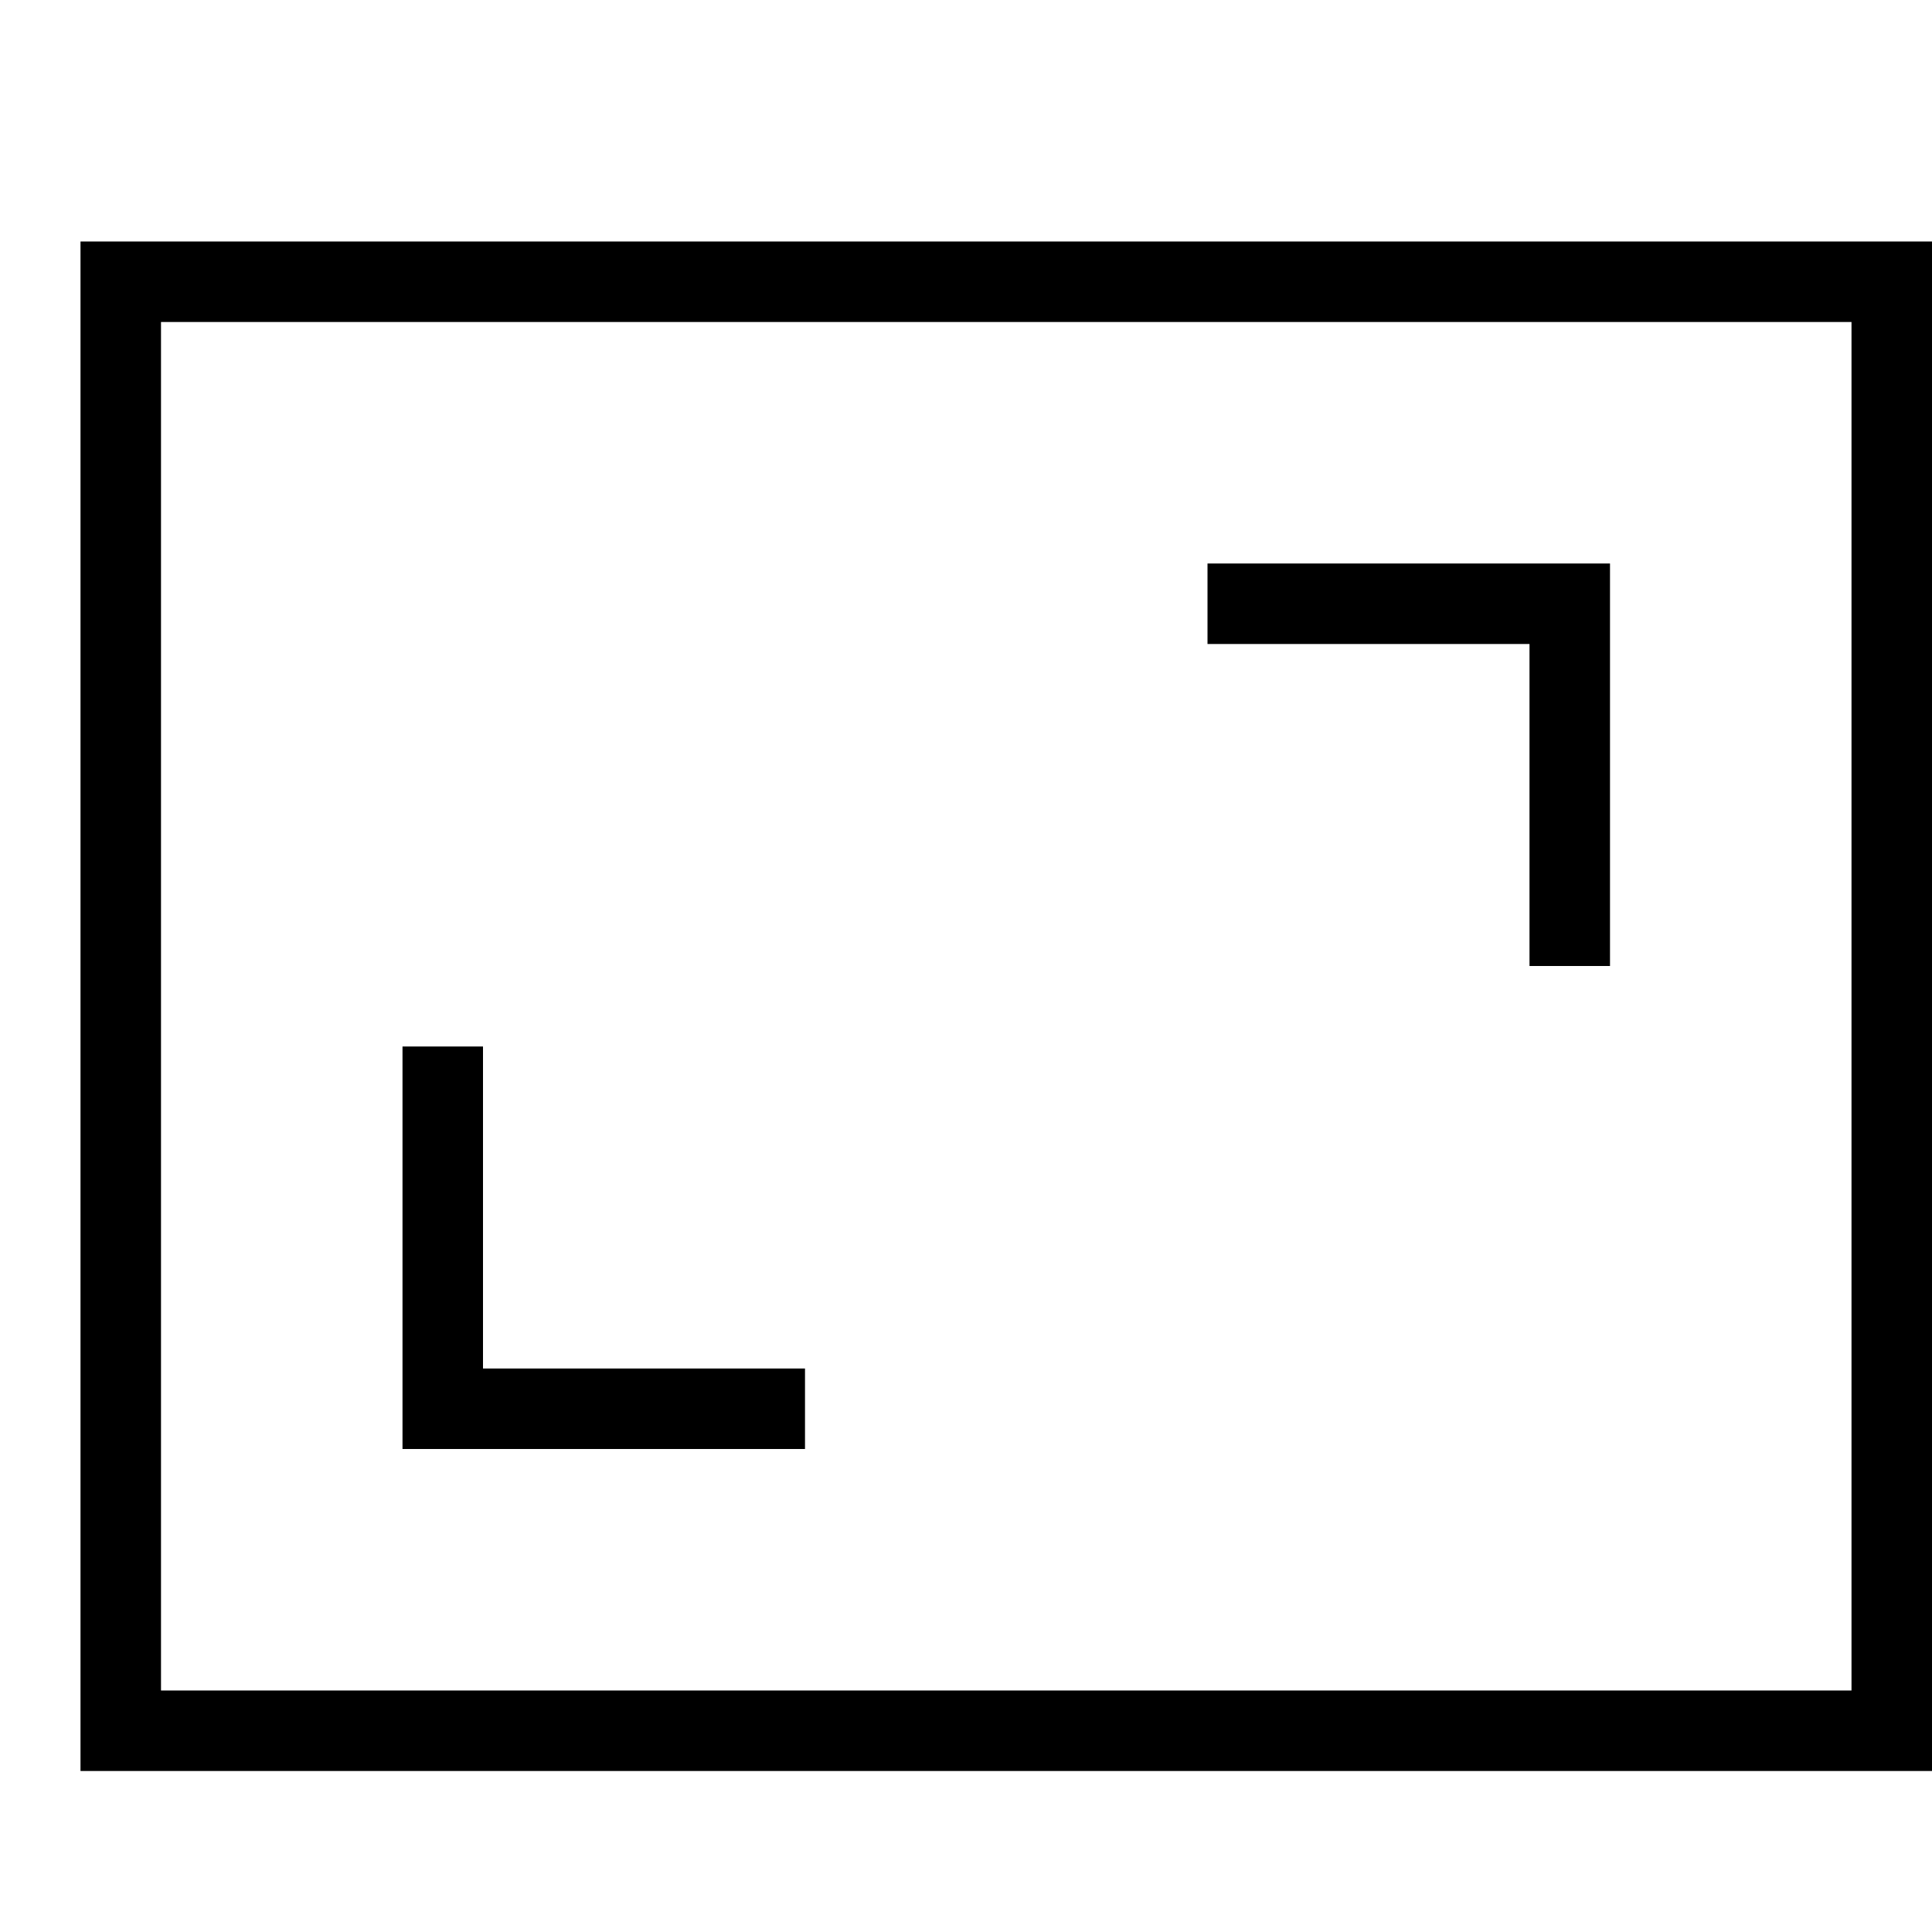
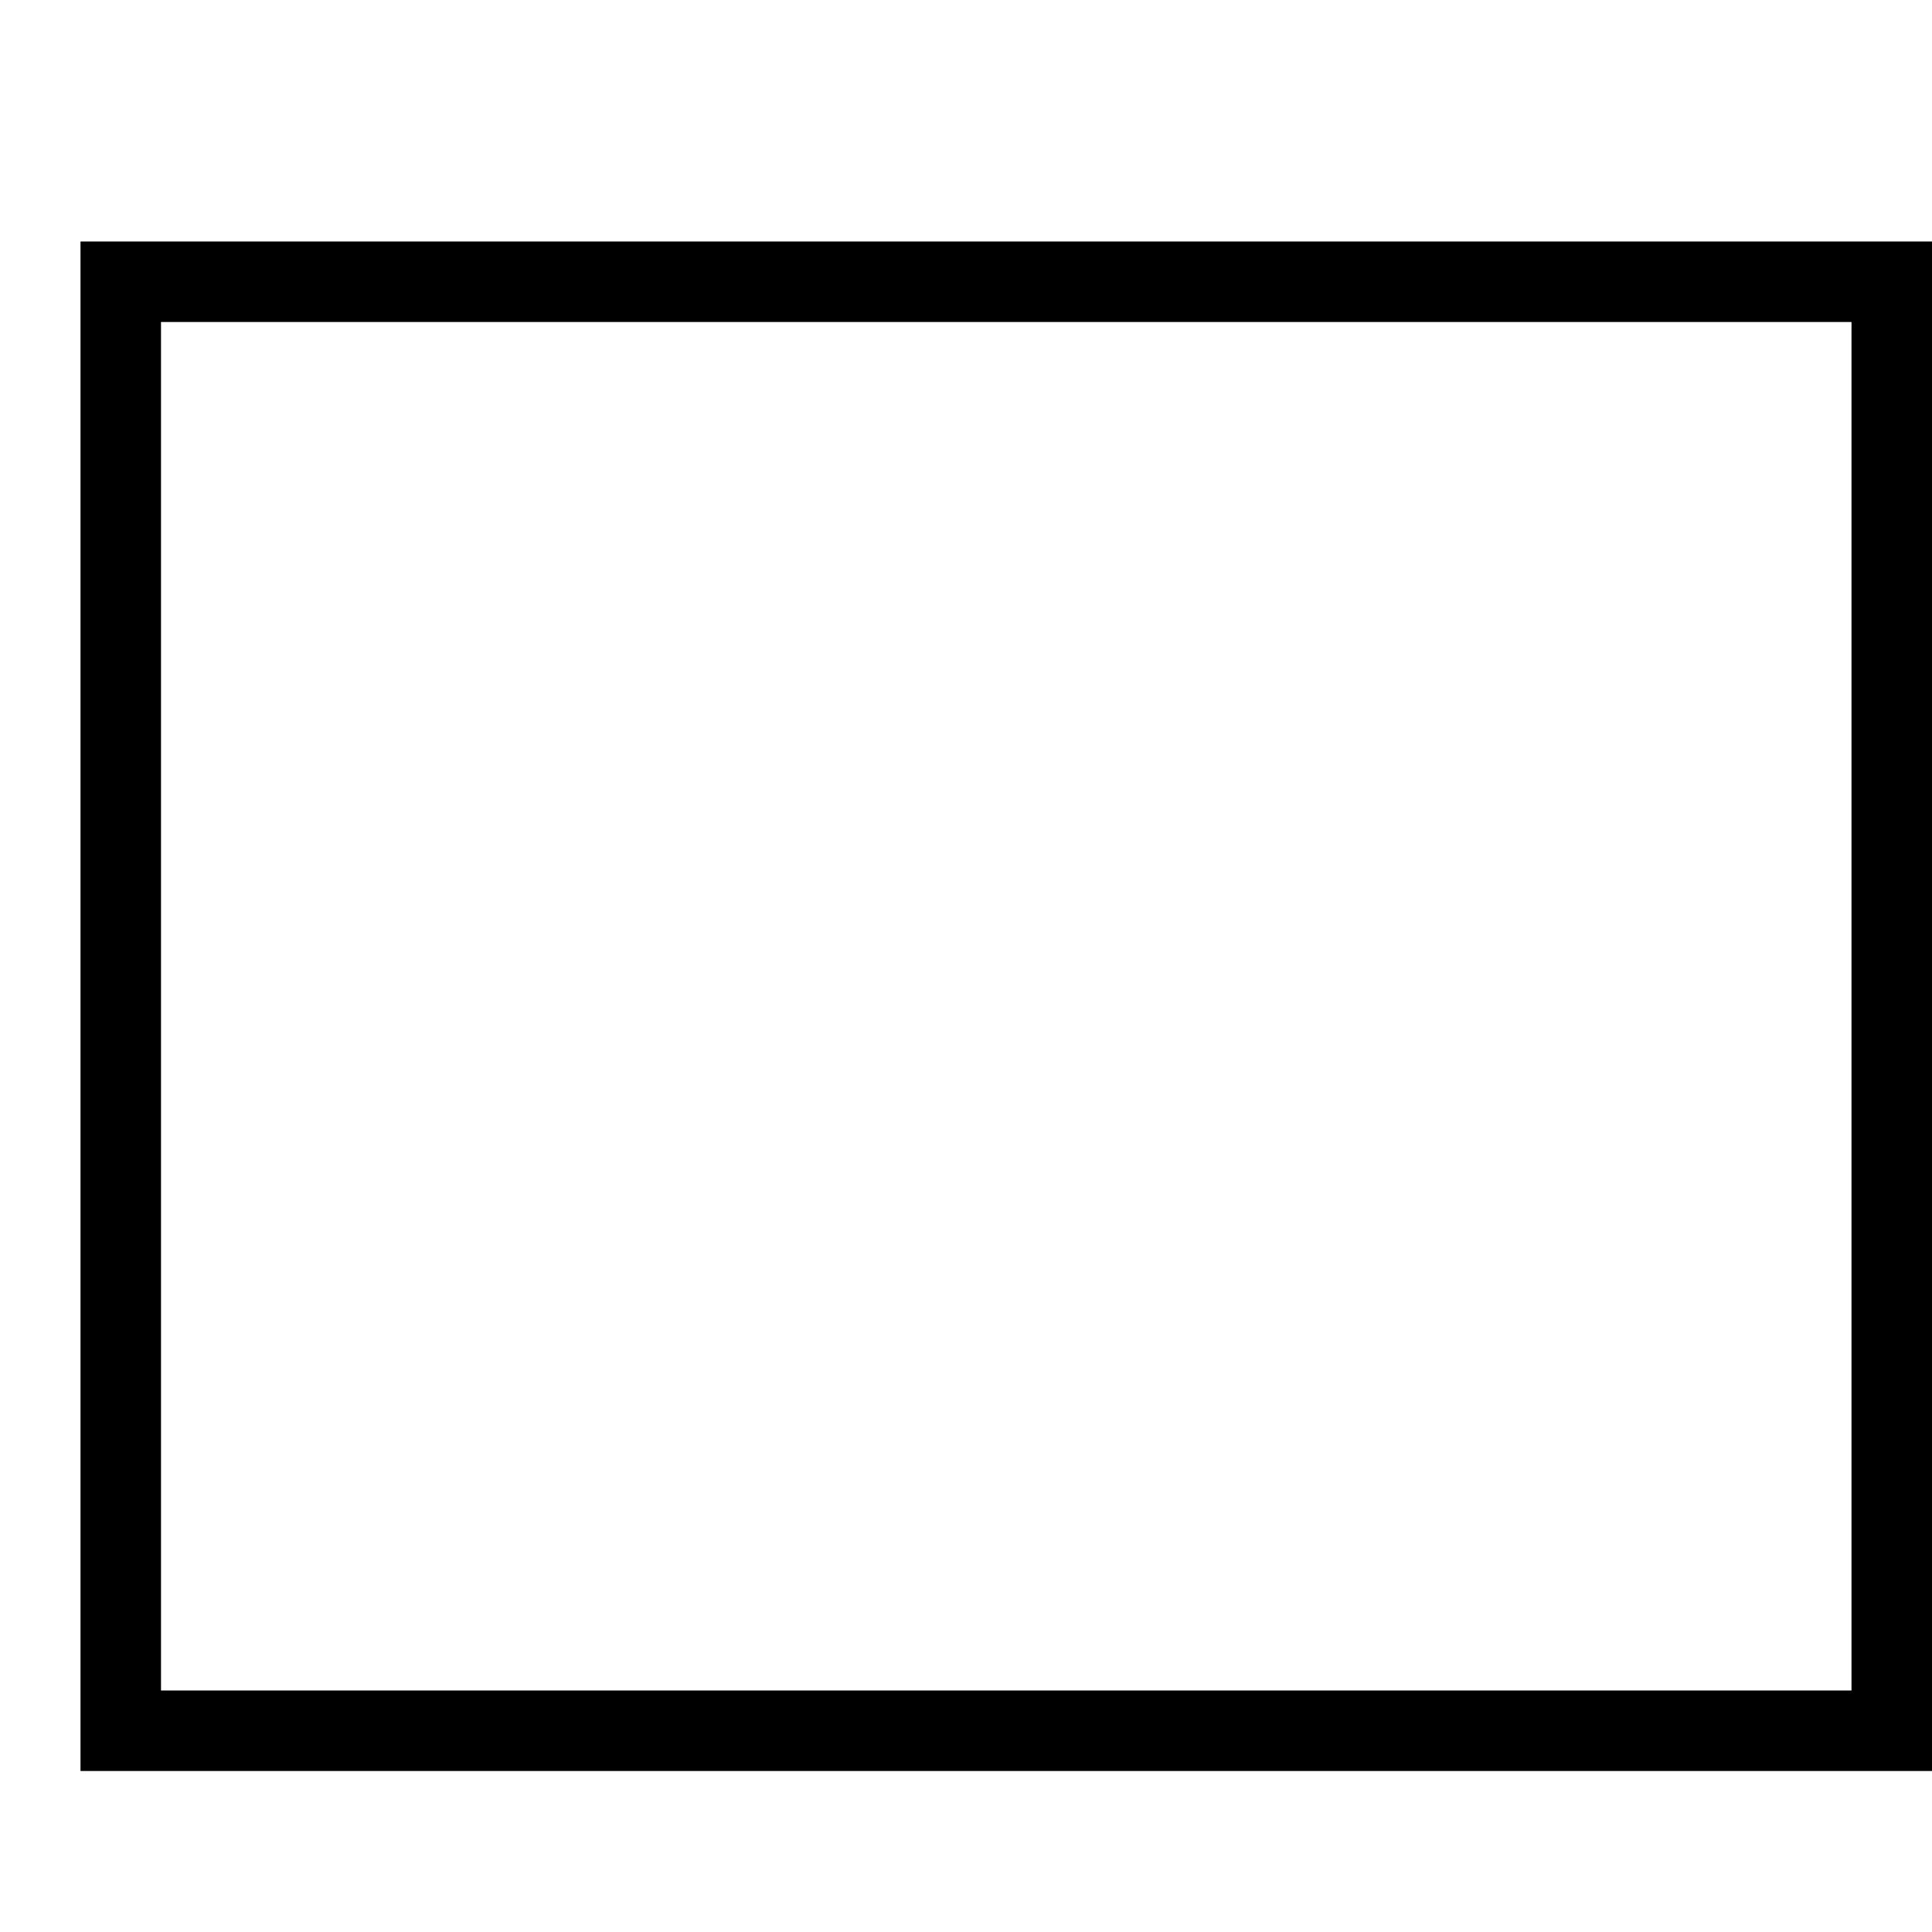
<svg xmlns="http://www.w3.org/2000/svg" viewBox="0 0 24 24" fill="none" stroke="#000" stroke-miterlimit="10">
  <path d="M1.5 3.5h22v18h-22z" />
-   <path d="M5.5 13.5v4h4m6-10h4v4" stroke-linecap="square" />
</svg>